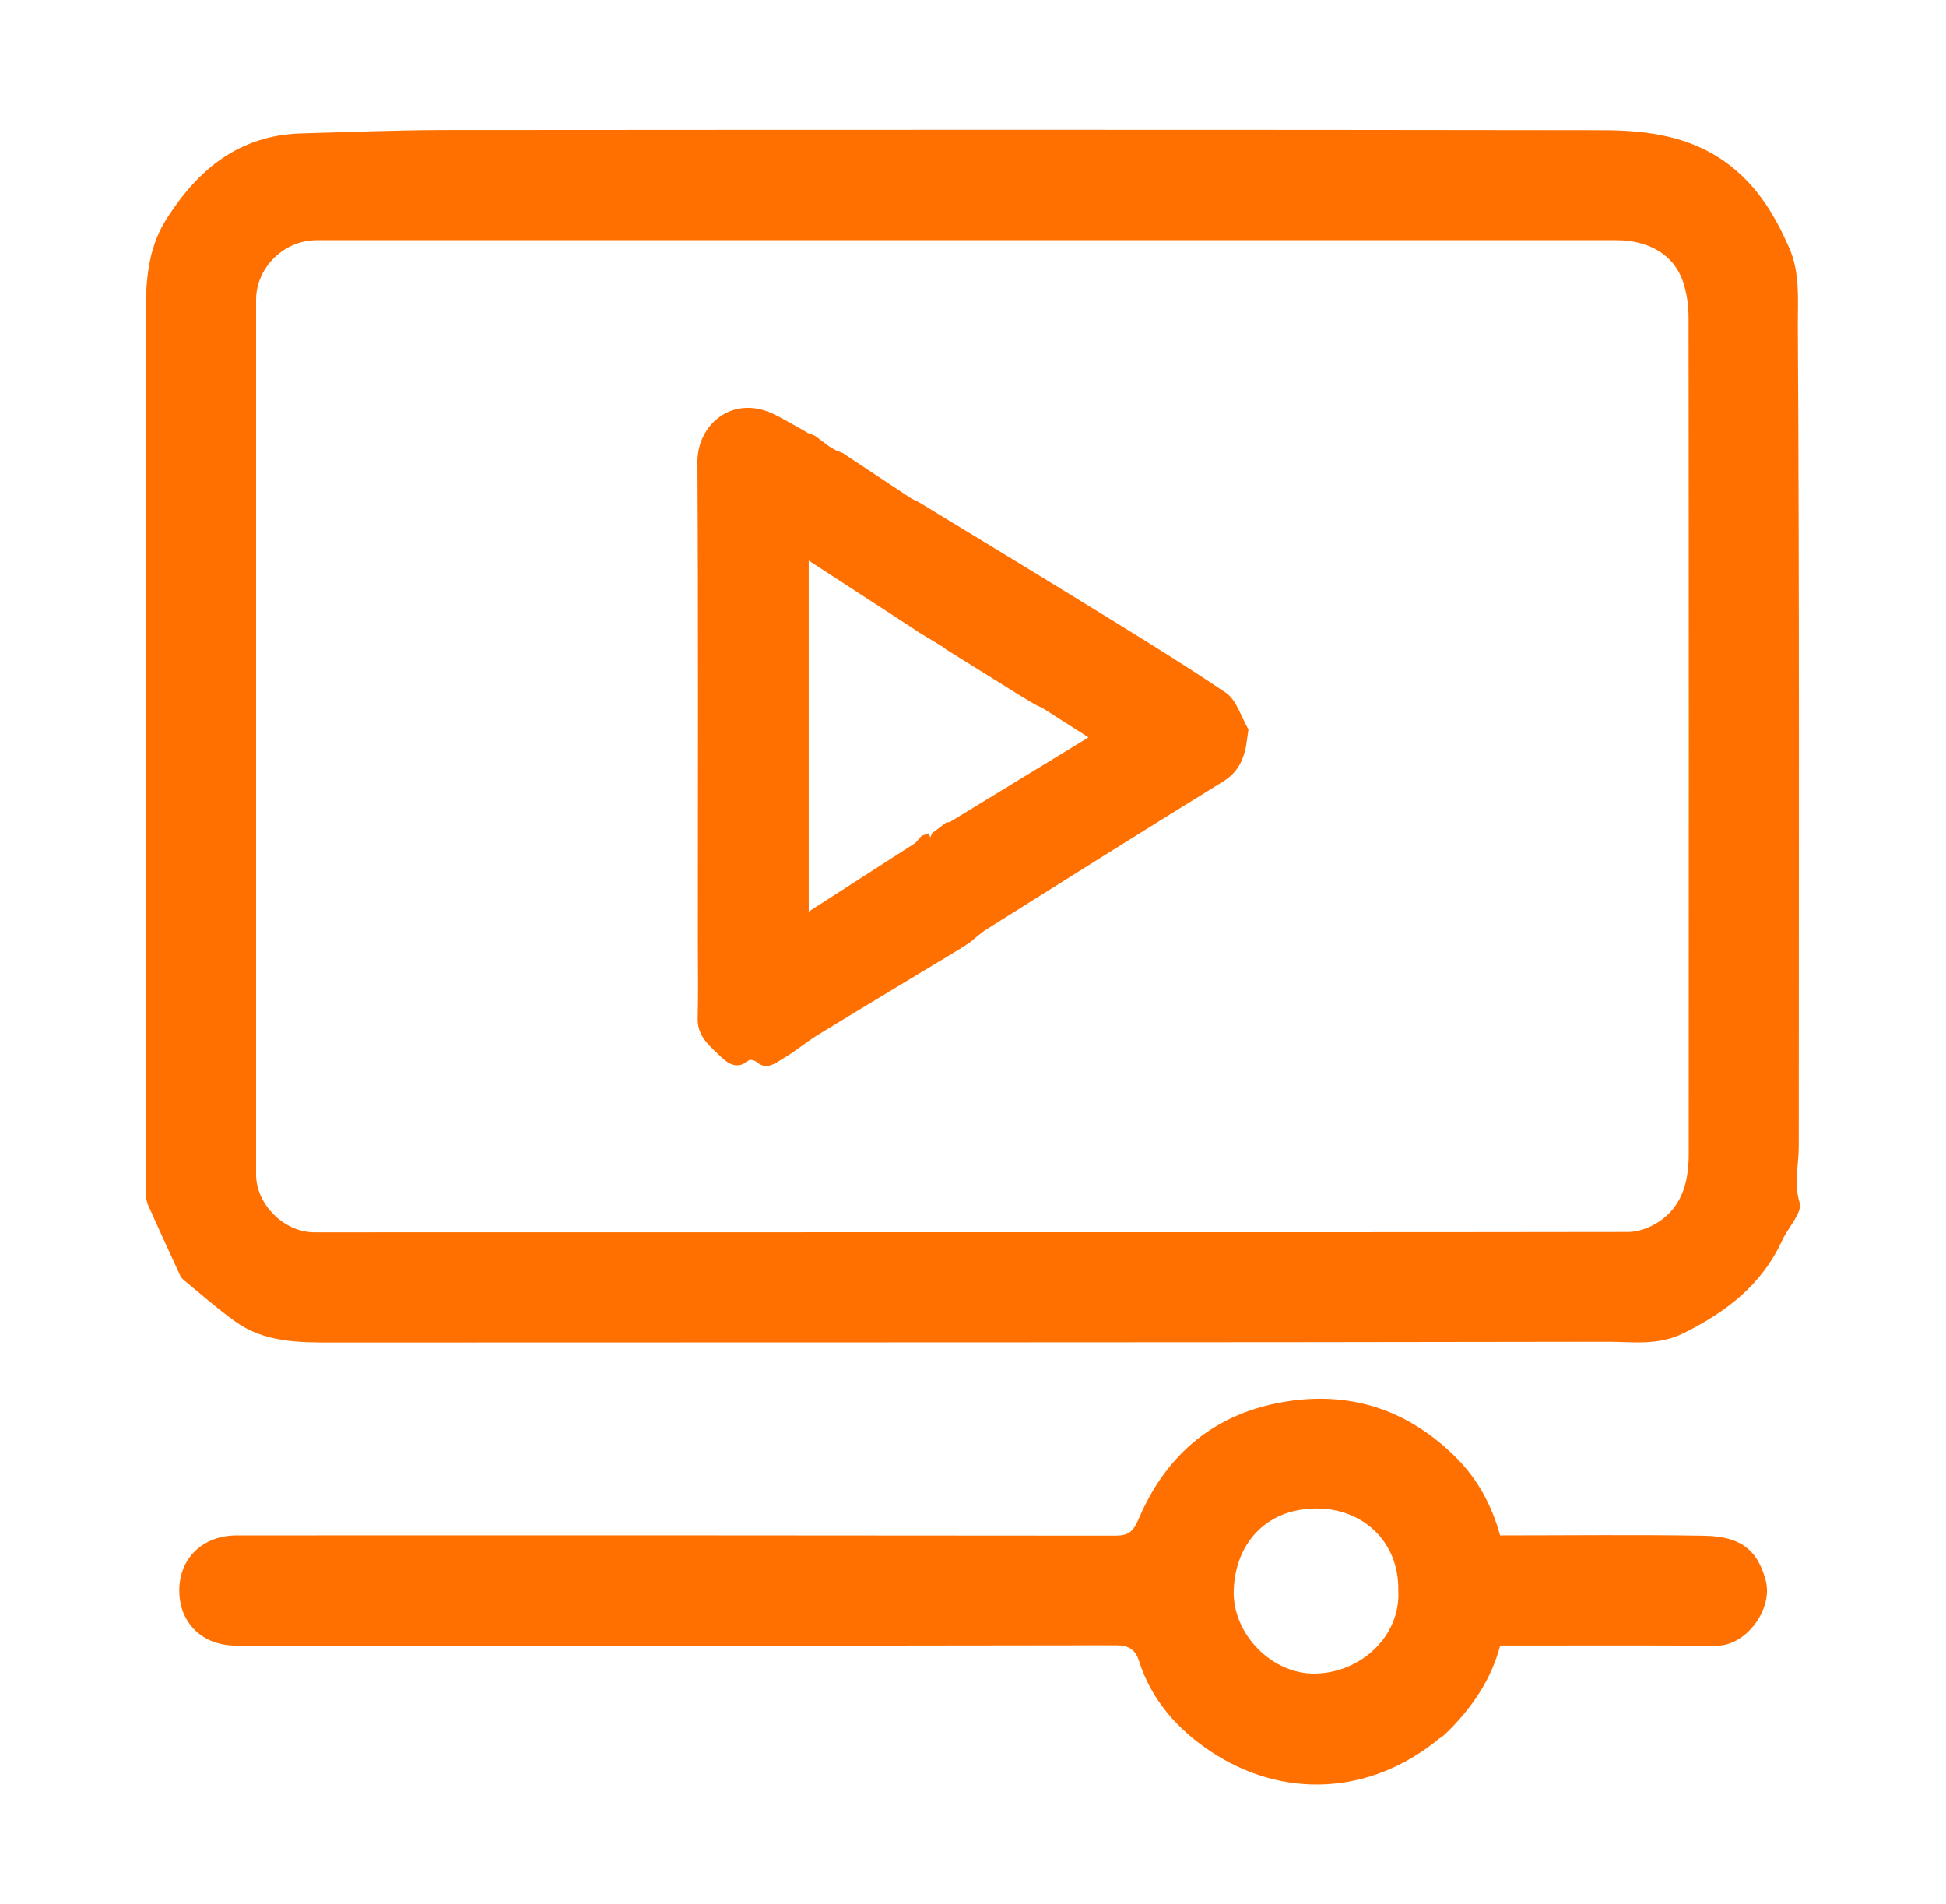
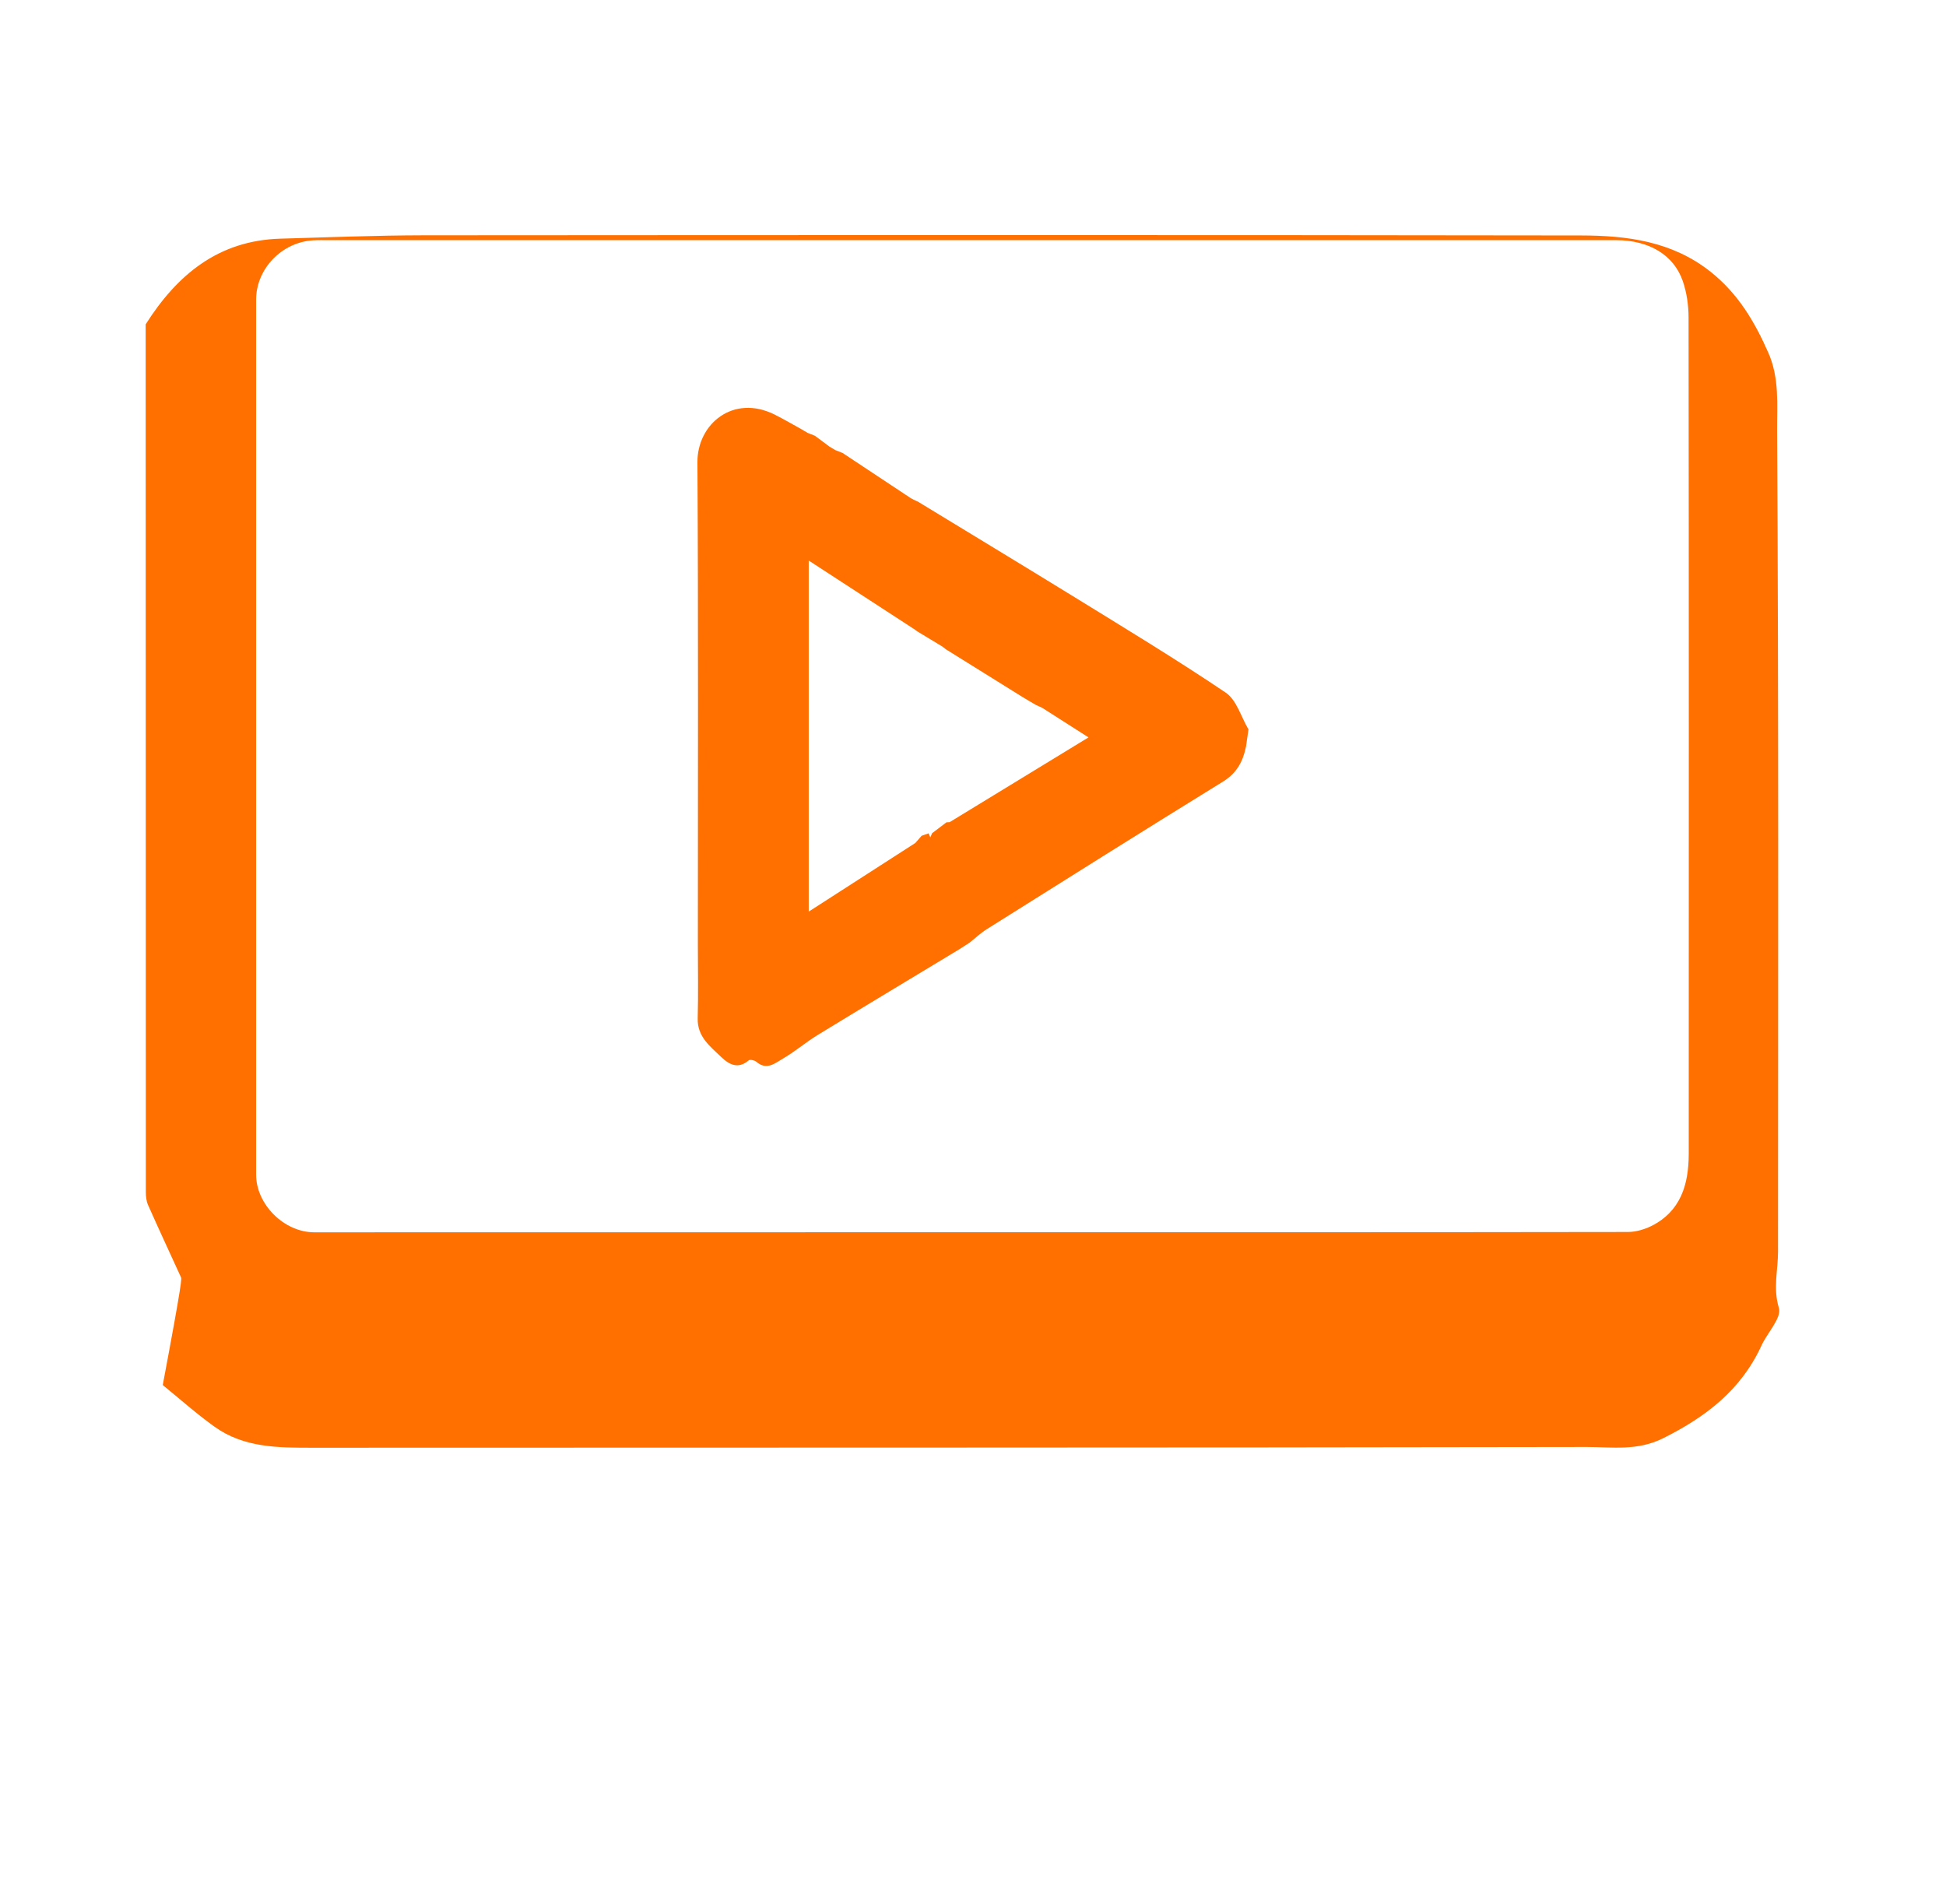
<svg xmlns="http://www.w3.org/2000/svg" version="1.1" id="Livello_1" x="0px" y="0px" viewBox="0 0 231 226" style="enable-background:new 0 0 231 226;" xml:space="preserve">
  <style type="text/css">
	.st0{fill:#FF7000;}
</style>
-   <path class="st0" d="M21.47,151.59c-1.3-2.85-2.62-5.68-3.89-8.54c-0.21-0.47-0.27-1.03-0.27-1.55c-0.01-34.33-0.01-68.67-0.02-103  c0-4.33,0.01-8.63,2.46-12.49c3.75-5.91,8.65-9.96,16-10.17c5.69-0.16,11.38-0.39,17.06-0.4c45.77-0.03,91.55-0.05,137.32,0.02  c5.46,0.01,10.83,0.68,15.41,4.33c3.25,2.59,5.19,5.88,6.83,9.59c1.34,3.03,1.02,6.22,1.04,9.22c0.19,32.5,0.12,65,0.11,97.49  c0,2.21-0.61,4.32,0.1,6.67c0.36,1.17-1.37,2.95-2.07,4.48c-2.41,5.26-6.59,8.46-11.68,11c-3.07,1.53-6.08,1.03-9.07,1.03  c-50.41,0.1-100.81,0.06-151.22,0.09c-4.09,0-8.16,0.01-11.65-2.49c-2.14-1.53-4.11-3.29-6.15-4.95  C21.69,151.81,21.58,151.7,21.47,151.59z M115.17,146.27c26.02,0,52.04,0.01,78.07-0.03c0.94,0,1.96-0.3,2.81-0.72  c3.48-1.76,4.4-4.94,4.41-8.51c0.01-33.11,0.02-66.23-0.02-99.34c0-1.44-0.22-2.94-0.68-4.29c-1.07-3.13-4.03-4.87-7.91-4.87  c-50.95,0-101.91,0-152.86,0c-0.61,0-1.23-0.02-1.84,0.02c-3.7,0.22-6.75,3.39-6.75,7.05c0,34.61,0,69.22,0,103.84  c0,3.56,3.34,6.86,6.9,6.86C63.26,146.27,89.21,146.27,115.17,146.27z" />
-   <path class="st0" d="M170.82,206.39c-8.21,6.74-18.54,7.17-27.07,1.53c-3.93-2.6-7.07-6.1-8.55-10.77c-0.43-1.34-1.2-1.85-2.74-1.85  c-34.81,0.06-69.62,0.05-104.43,0.04c-4.01,0-6.76-2.69-6.75-6.56c0-3.81,2.8-6.52,6.81-6.52c34.74-0.01,69.49-0.01,104.23,0.03  c1.52,0,2.14-0.35,2.81-1.91c3.34-7.89,9.25-12.78,17.85-14.06c7.67-1.14,14.29,1.19,19.76,6.59c2.57,2.54,4.32,5.68,5.33,9.35  c8.01,0,16.11-0.1,24.21,0.04c4.06,0.07,6.29,1.41,7.32,5.31c0.89,3.39-2.32,7.76-5.82,7.74c-8.58-0.05-17.16-0.02-25.7-0.02  c-1.05,3.95-3.19,7.12-5.94,9.93c-0.1,0.1-0.21,0.2-0.31,0.3c-0.17,0.16-0.34,0.32-0.51,0.48  C171.14,206.16,170.98,206.27,170.82,206.39z M165.98,188.85c0.13-5.84-4.21-9.84-9.8-9.79c-6.01,0.06-9.57,4.29-9.73,9.74  c-0.15,5.17,4.54,9.95,9.68,9.86C161.62,198.56,166.27,194.12,165.98,188.85z" />
+   <path class="st0" d="M21.47,151.59c-1.3-2.85-2.62-5.68-3.89-8.54c-0.21-0.47-0.27-1.03-0.27-1.55c-0.01-34.33-0.01-68.67-0.02-103  c3.75-5.91,8.65-9.96,16-10.17c5.69-0.16,11.38-0.39,17.06-0.4c45.77-0.03,91.55-0.05,137.32,0.02  c5.46,0.01,10.83,0.68,15.41,4.33c3.25,2.59,5.19,5.88,6.83,9.59c1.34,3.03,1.02,6.22,1.04,9.22c0.19,32.5,0.12,65,0.11,97.49  c0,2.21-0.61,4.32,0.1,6.67c0.36,1.17-1.37,2.95-2.07,4.48c-2.41,5.26-6.59,8.46-11.68,11c-3.07,1.53-6.08,1.03-9.07,1.03  c-50.41,0.1-100.81,0.06-151.22,0.09c-4.09,0-8.16,0.01-11.65-2.49c-2.14-1.53-4.11-3.29-6.15-4.95  C21.69,151.81,21.58,151.7,21.47,151.59z M115.17,146.27c26.02,0,52.04,0.01,78.07-0.03c0.94,0,1.96-0.3,2.81-0.72  c3.48-1.76,4.4-4.94,4.41-8.51c0.01-33.11,0.02-66.23-0.02-99.34c0-1.44-0.22-2.94-0.68-4.29c-1.07-3.13-4.03-4.87-7.91-4.87  c-50.95,0-101.91,0-152.86,0c-0.61,0-1.23-0.02-1.84,0.02c-3.7,0.22-6.75,3.39-6.75,7.05c0,34.61,0,69.22,0,103.84  c0,3.56,3.34,6.86,6.9,6.86C63.26,146.27,89.21,146.27,115.17,146.27z" />
  <path class="st0" d="M109,59.57c6.07,3.7,12.16,7.38,18.22,11.11c6.13,3.78,12.3,7.51,18.27,11.53c1.3,0.87,1.83,2.89,2.71,4.37  c-0.1,0.67-0.19,1.35-0.29,2.02c-0.35,1.75-1.07,3.15-2.72,4.17c-9.39,5.79-18.72,11.66-28.06,17.53c-0.73,0.46-1.36,1.06-2.04,1.6  c-0.39,0.25-0.79,0.51-1.18,0.76c-5.62,3.4-11.26,6.78-16.87,10.21c-1.4,0.86-2.66,1.95-4.07,2.77c-0.94,0.54-1.95,1.47-3.18,0.4  c-0.21-0.18-0.77-0.31-0.92-0.17c-1.25,1.07-2.31,0.51-3.24-0.38c-1.32-1.28-2.87-2.41-2.81-4.61c0.08-2.93,0.02-5.86,0.02-8.79  c0-19.07,0.06-38.15-0.05-57.22c-0.03-4.54,4.25-8.11,9.16-5.66c1.1,0.55,2.16,1.18,3.24,1.77c0.24,0.14,0.48,0.29,0.72,0.43  c0,0,0-0.01,0-0.01c0.28,0.11,0.55,0.22,0.83,0.33c0.58,0.43,1.15,0.86,1.73,1.29c0.24,0.14,0.48,0.29,0.72,0.43l0-0.01  c0.28,0.11,0.55,0.22,0.83,0.33c2.72,1.8,5.44,3.6,8.15,5.4C108.44,59.31,108.72,59.44,109,59.57z M108.56,74.71  c-4.15-2.7-8.3-5.39-12.56-8.17c0,14.02,0,27.73,0,41.67c4.33-2.79,8.5-5.47,12.66-8.15c0.25-0.28,0.49-0.57,0.74-0.85  c0.28-0.1,0.55-0.19,0.83-0.29c0.07,0.16,0.14,0.32,0.21,0.48c0.07-0.16,0.13-0.33,0.2-0.49c0.57-0.43,1.14-0.87,1.71-1.3  c0.13,0,0.25-0.01,0.38-0.02c5.42-3.31,10.85-6.62,16.48-10.06c-1.96-1.25-3.72-2.38-5.48-3.5c-0.25-0.11-0.5-0.23-0.74-0.34  c-0.54-0.32-1.08-0.62-1.61-0.95c-3.03-1.88-6.06-3.77-9.09-5.66c-0.15-0.11-0.29-0.23-0.44-0.34c-0.94-0.57-1.89-1.14-2.83-1.71  C108.85,74.94,108.71,74.82,108.56,74.71z" />
</svg>